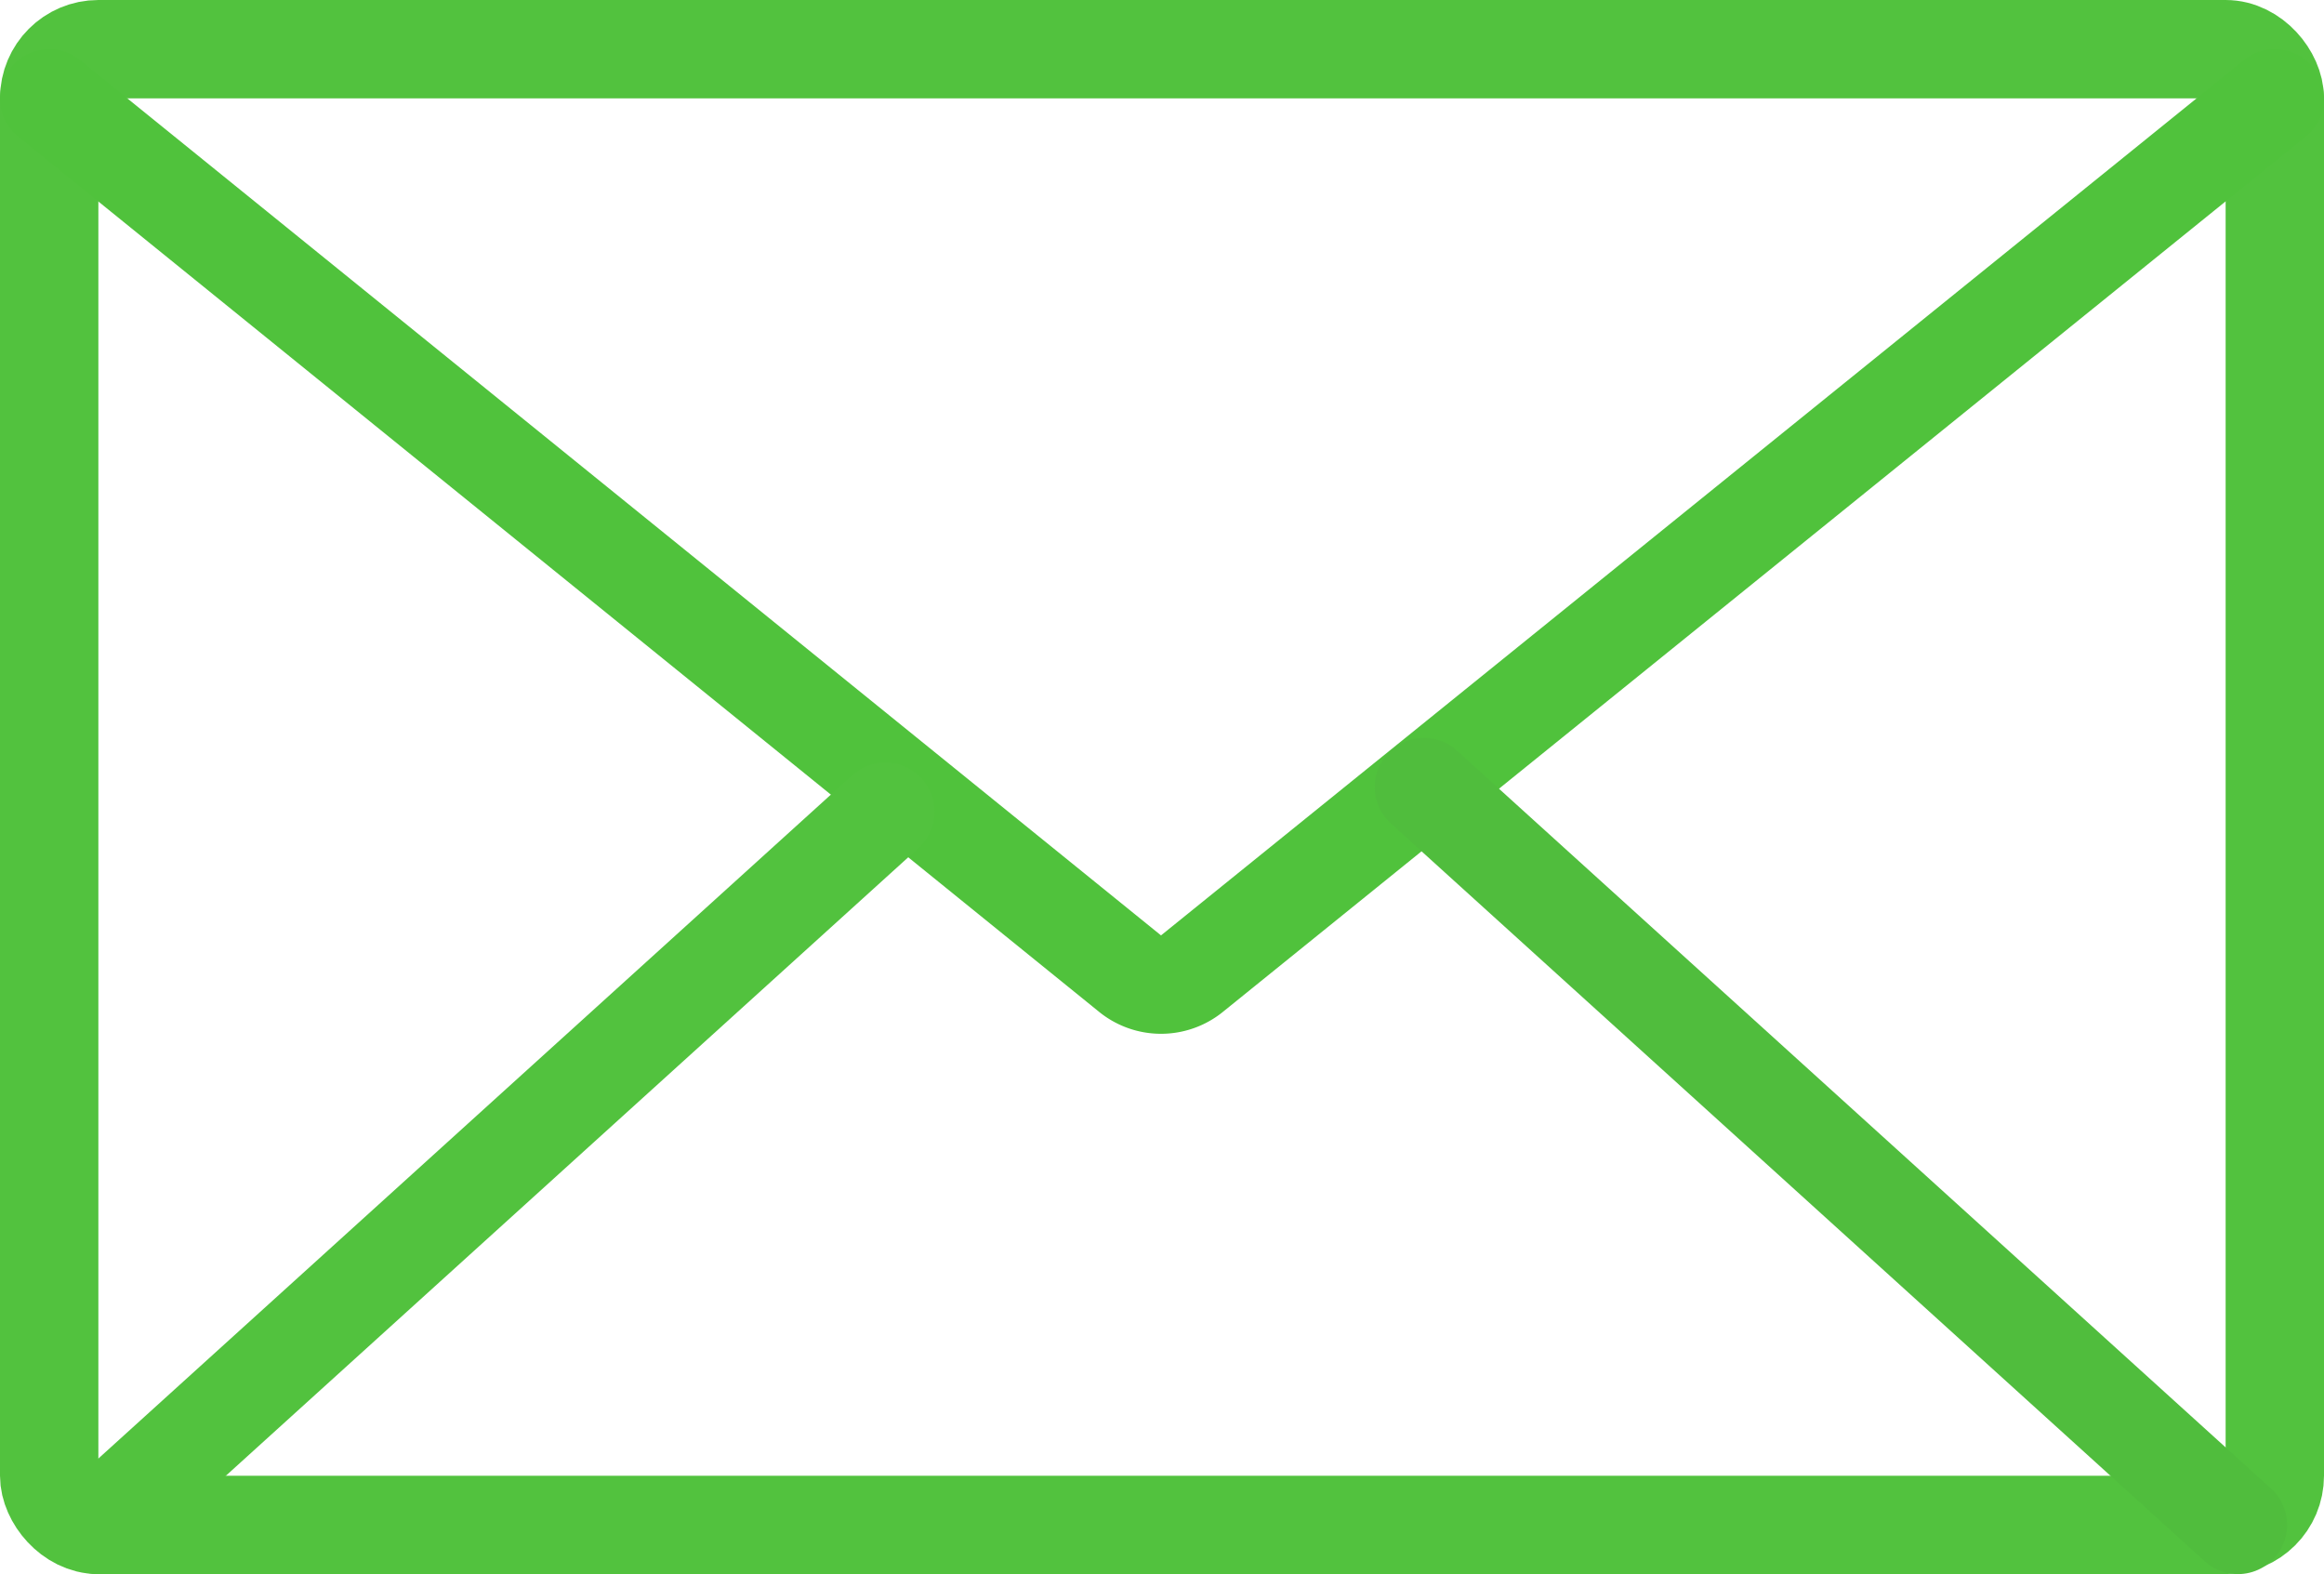
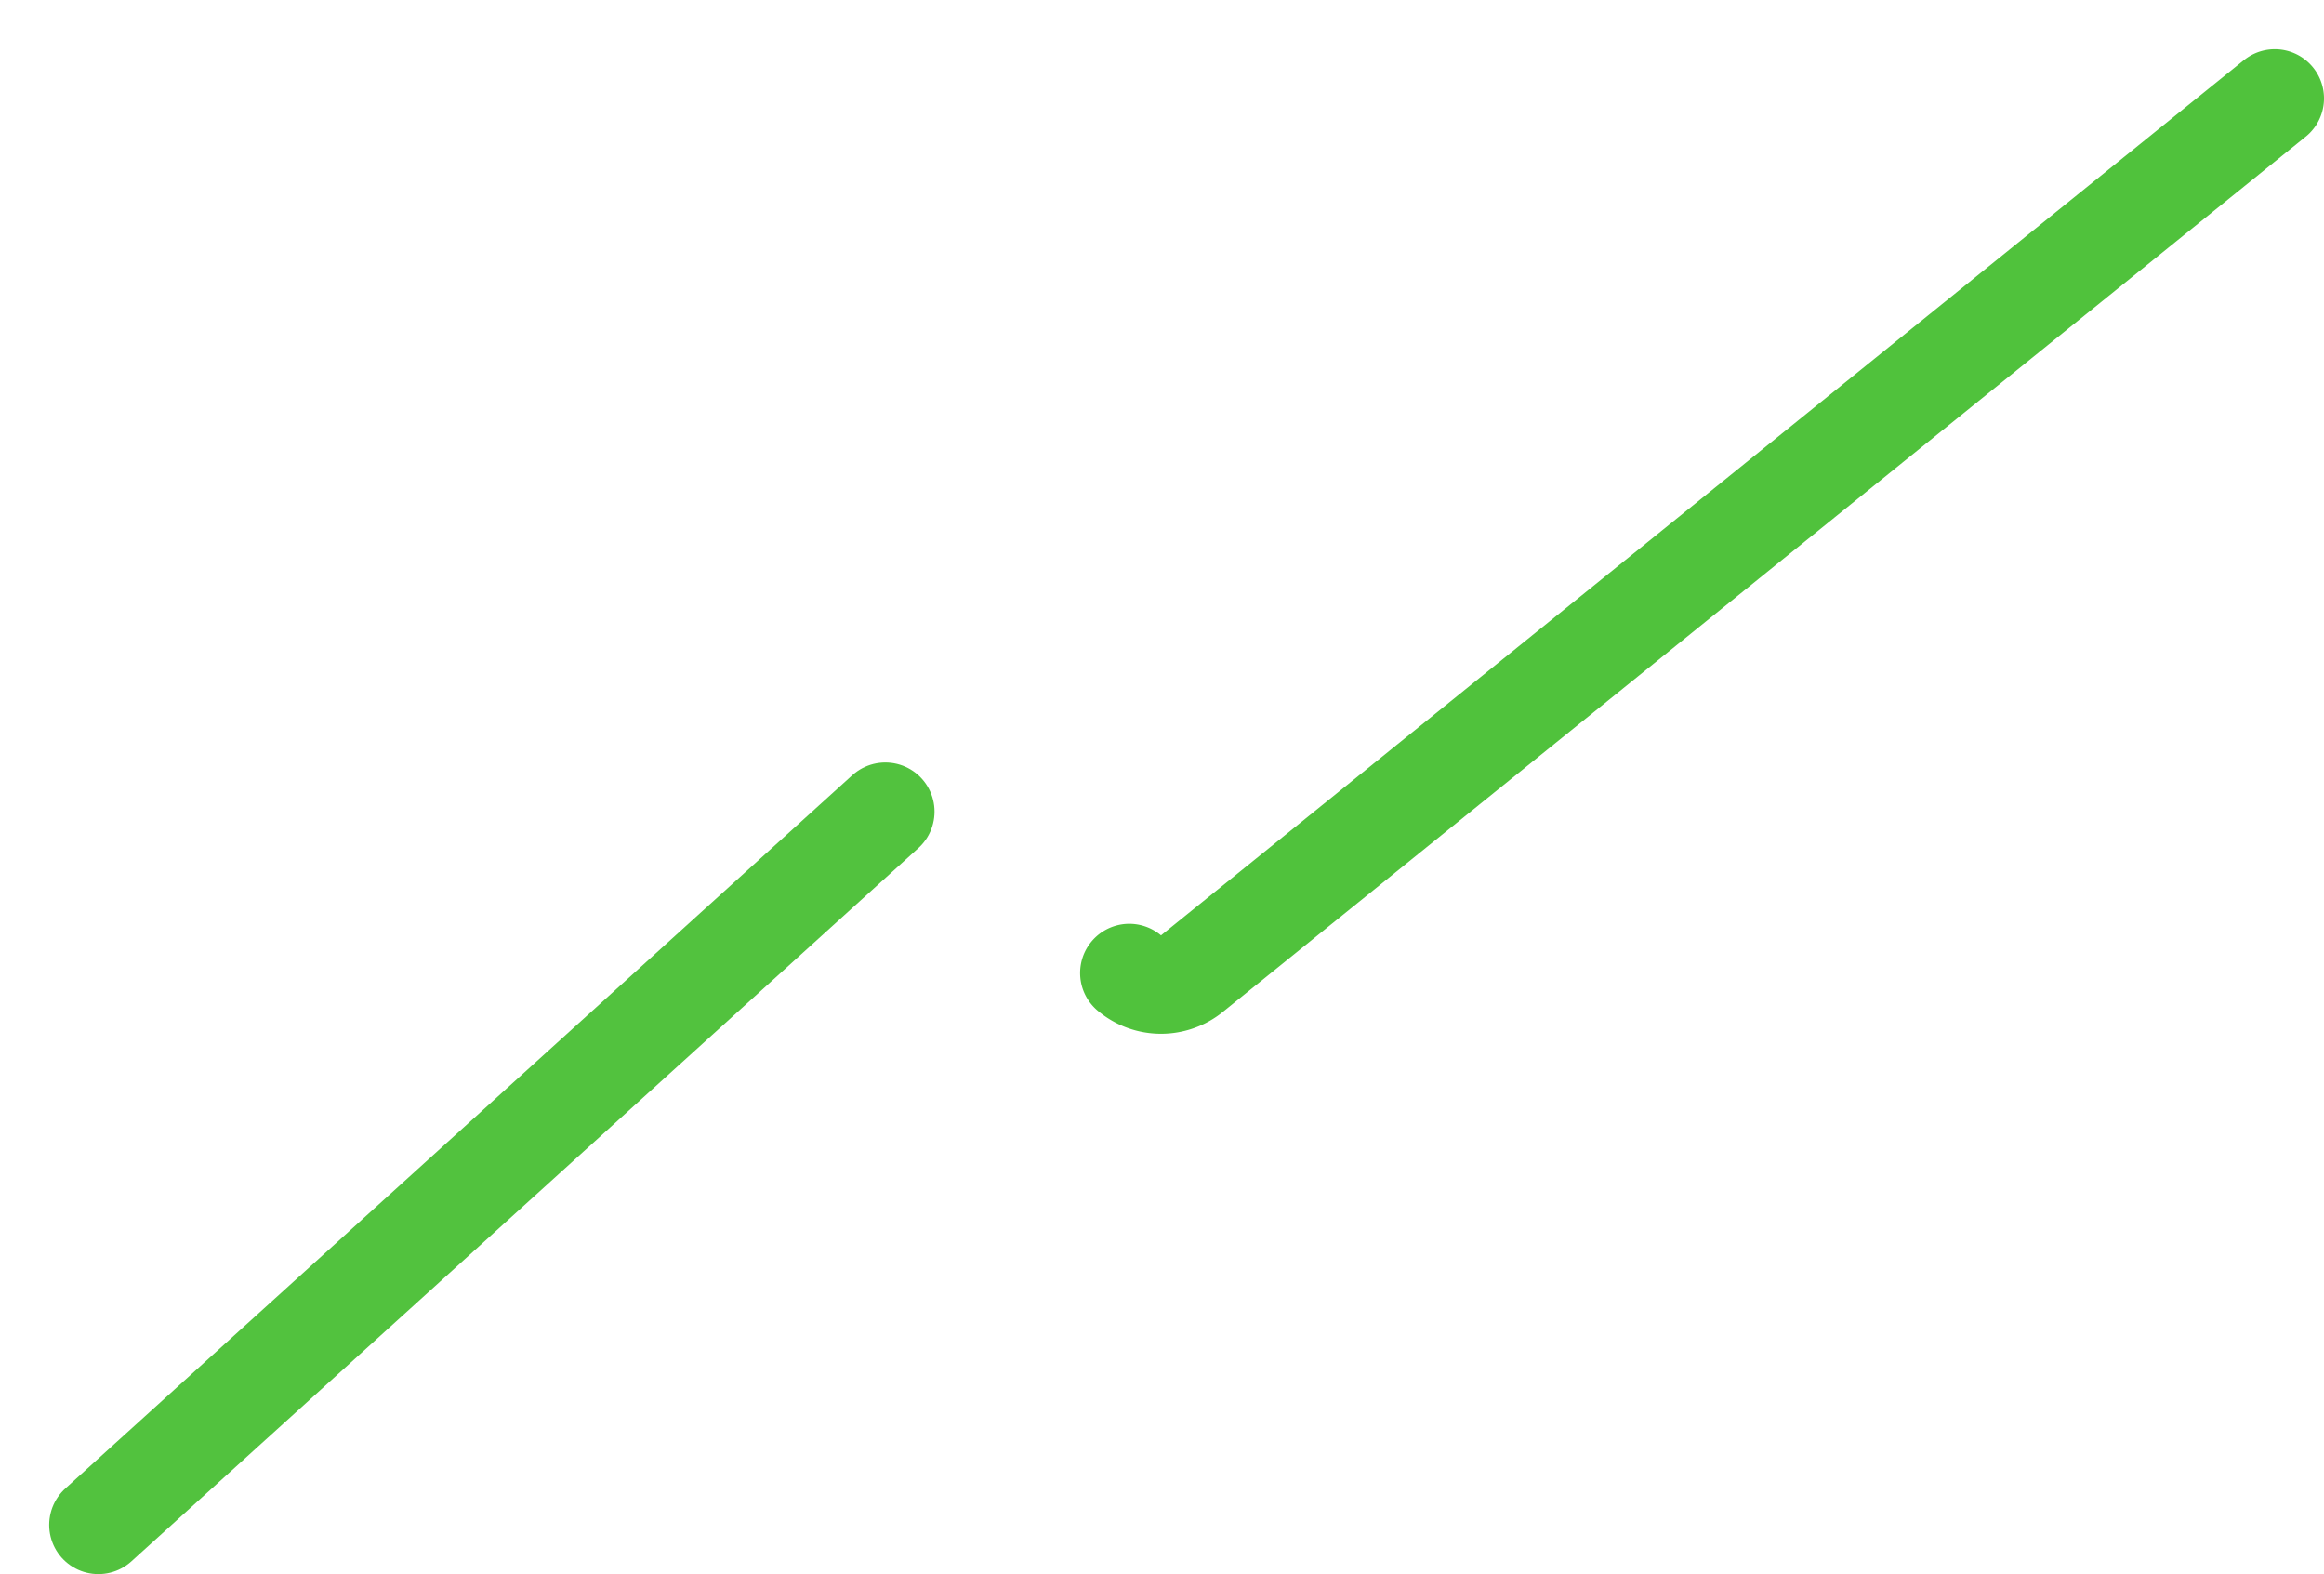
<svg xmlns="http://www.w3.org/2000/svg" viewBox="0 0 47.25 32">
  <defs>
    <style>.cls-1{fill:none;stroke:#000;stroke-linecap:round;stroke-linejoin:round;stroke-width:2px;}</style>
  </defs>
  <title>Asset 16</title>
  <g id="Layer_2" data-name="Layer 2">
    <g id="Layer_2-2" data-name="Layer 2">
-       <rect class="cls-1" x="1" y="1" width="45.25" height="30" rx="1" id="id_103" style="stroke: rgb(82, 194, 62);" />
-       <path class="cls-1" d="M46.25,2l-22,17.78a1,1,0,0,1-1.29,0L1,2" id="id_104" style="stroke: rgb(80, 194, 60);" />
-       <line class="cls-1" x1="45.5" y1="31" x2="28.95" y2="16" id="id_105" style="stroke: rgb(80, 189, 61);" />
+       <path class="cls-1" d="M46.25,2l-22,17.78a1,1,0,0,1-1.29,0" id="id_104" style="stroke: rgb(80, 194, 60);" />
      <line class="cls-1" x1="2" y1="31" x2="18" y2="16.5" id="id_106" style="stroke: rgb(82, 194, 62);" />
    </g>
  </g>
</svg>